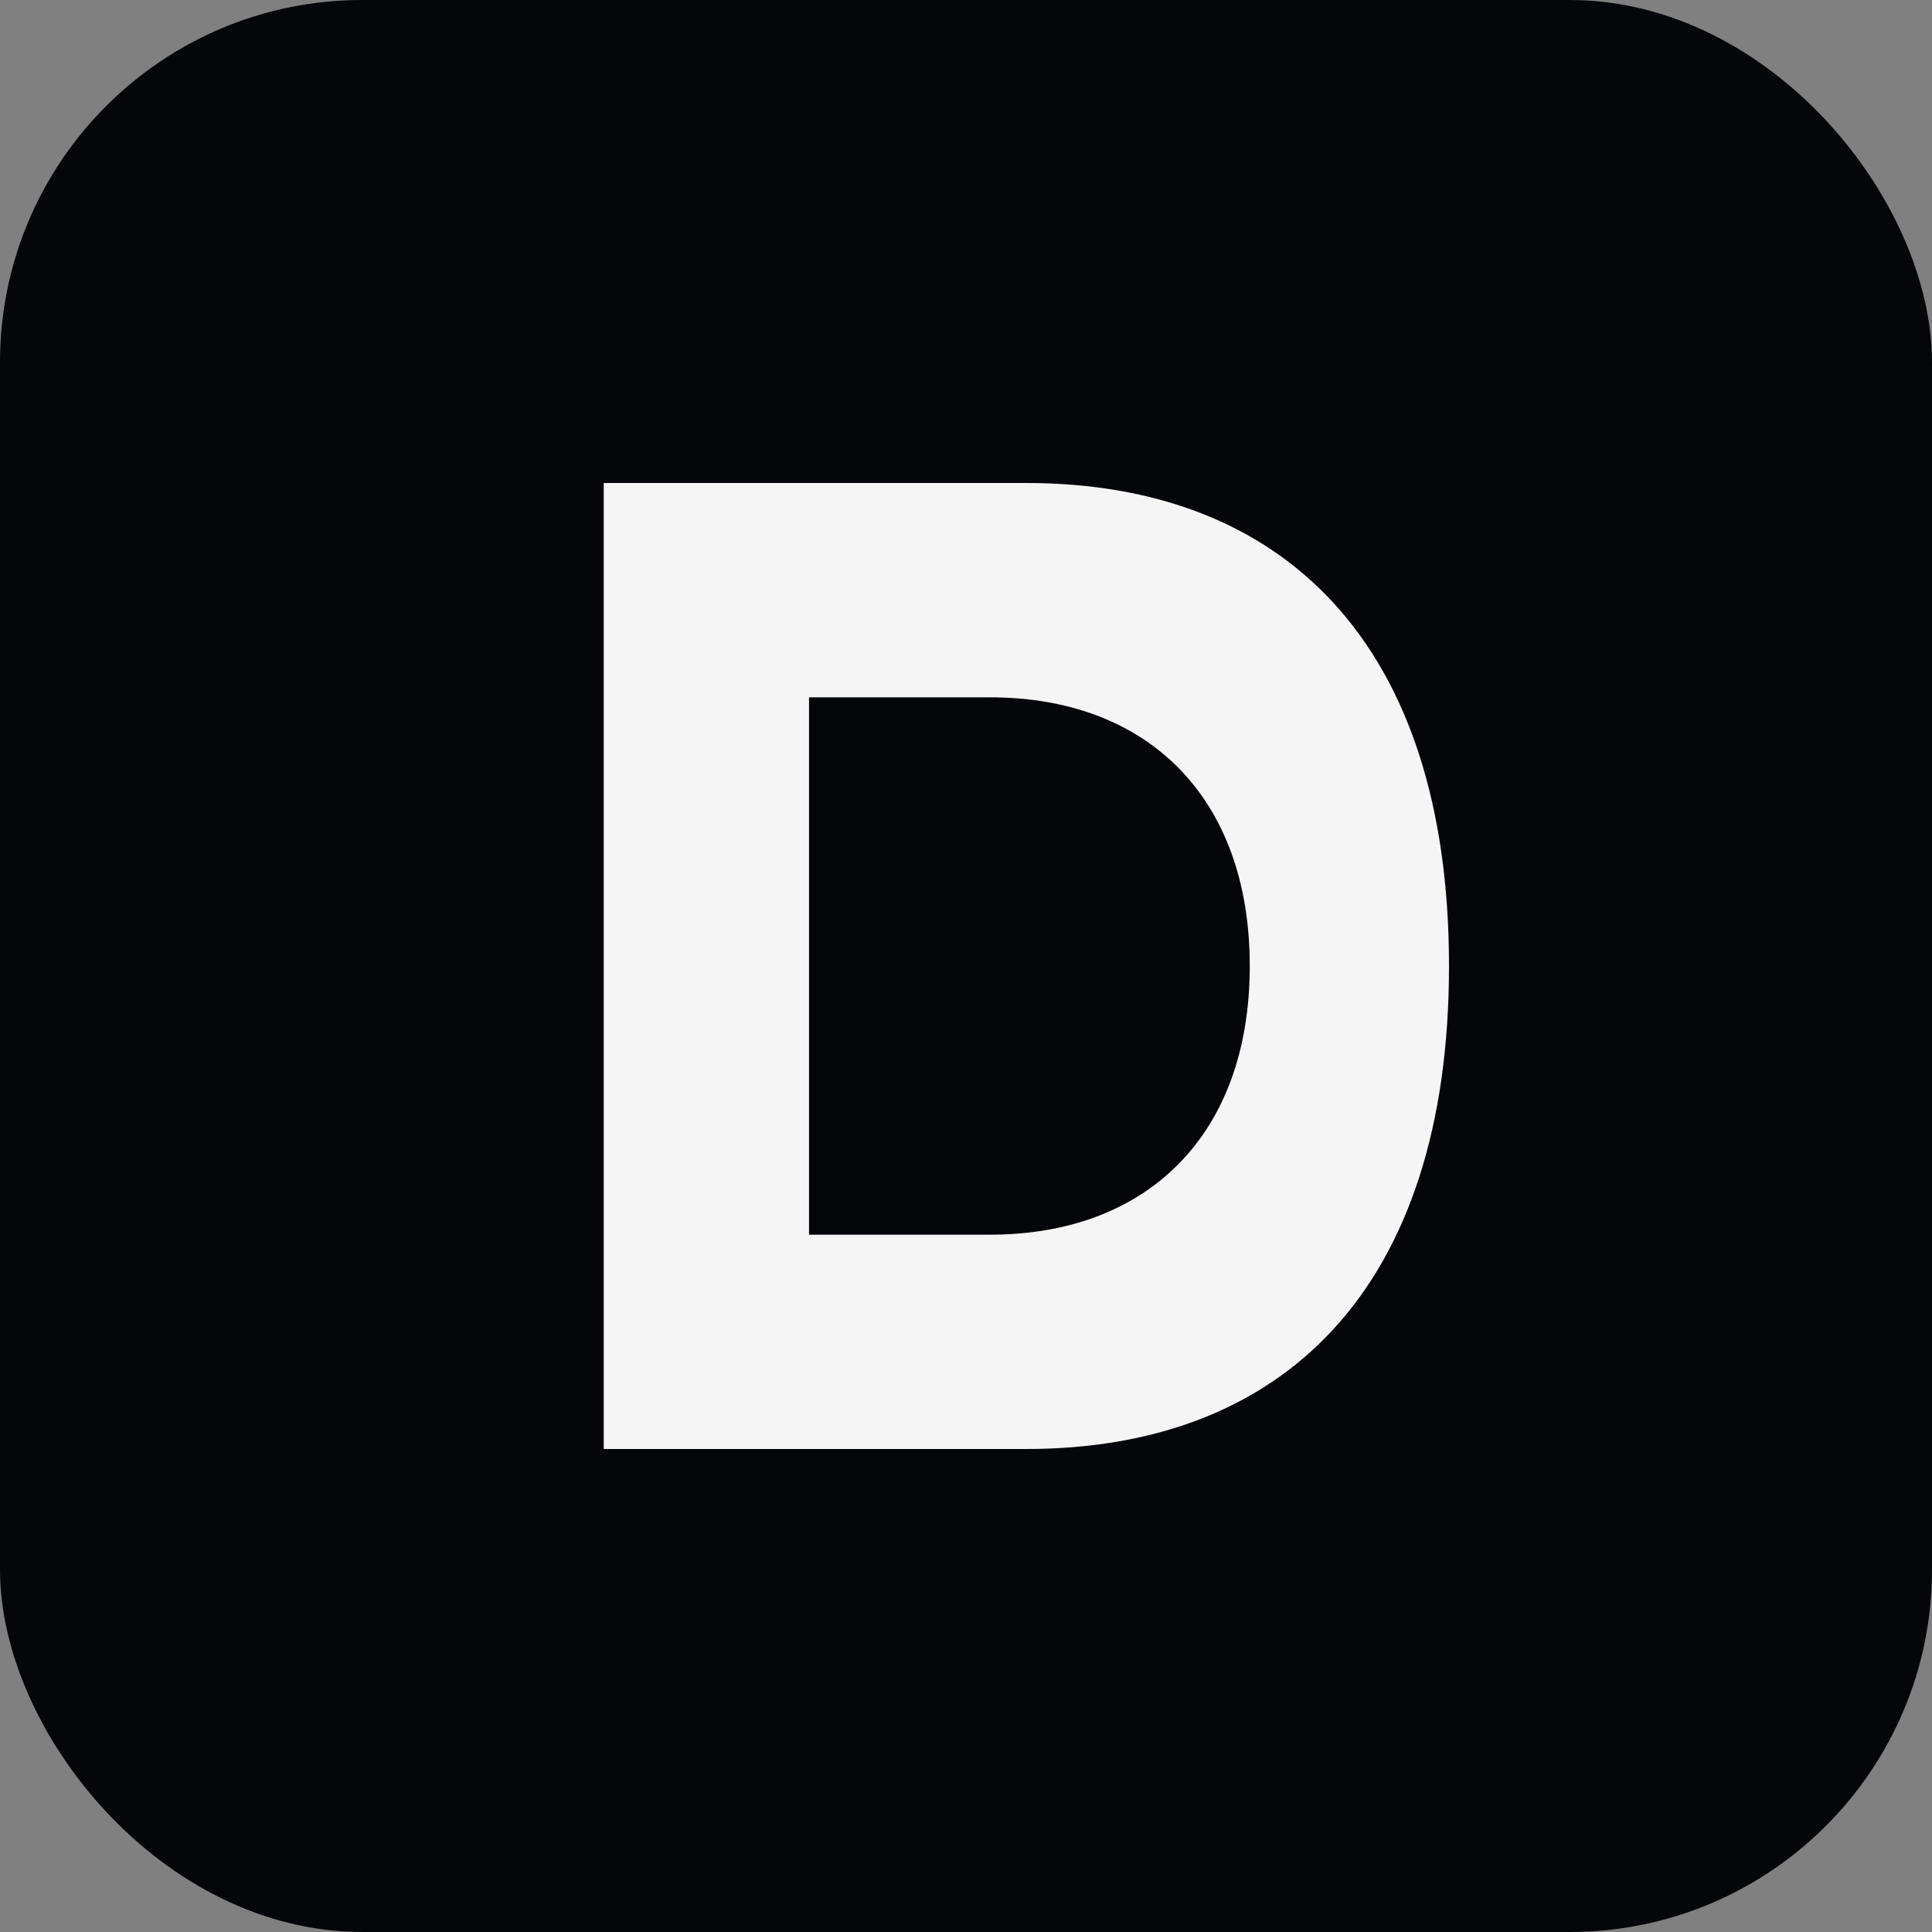
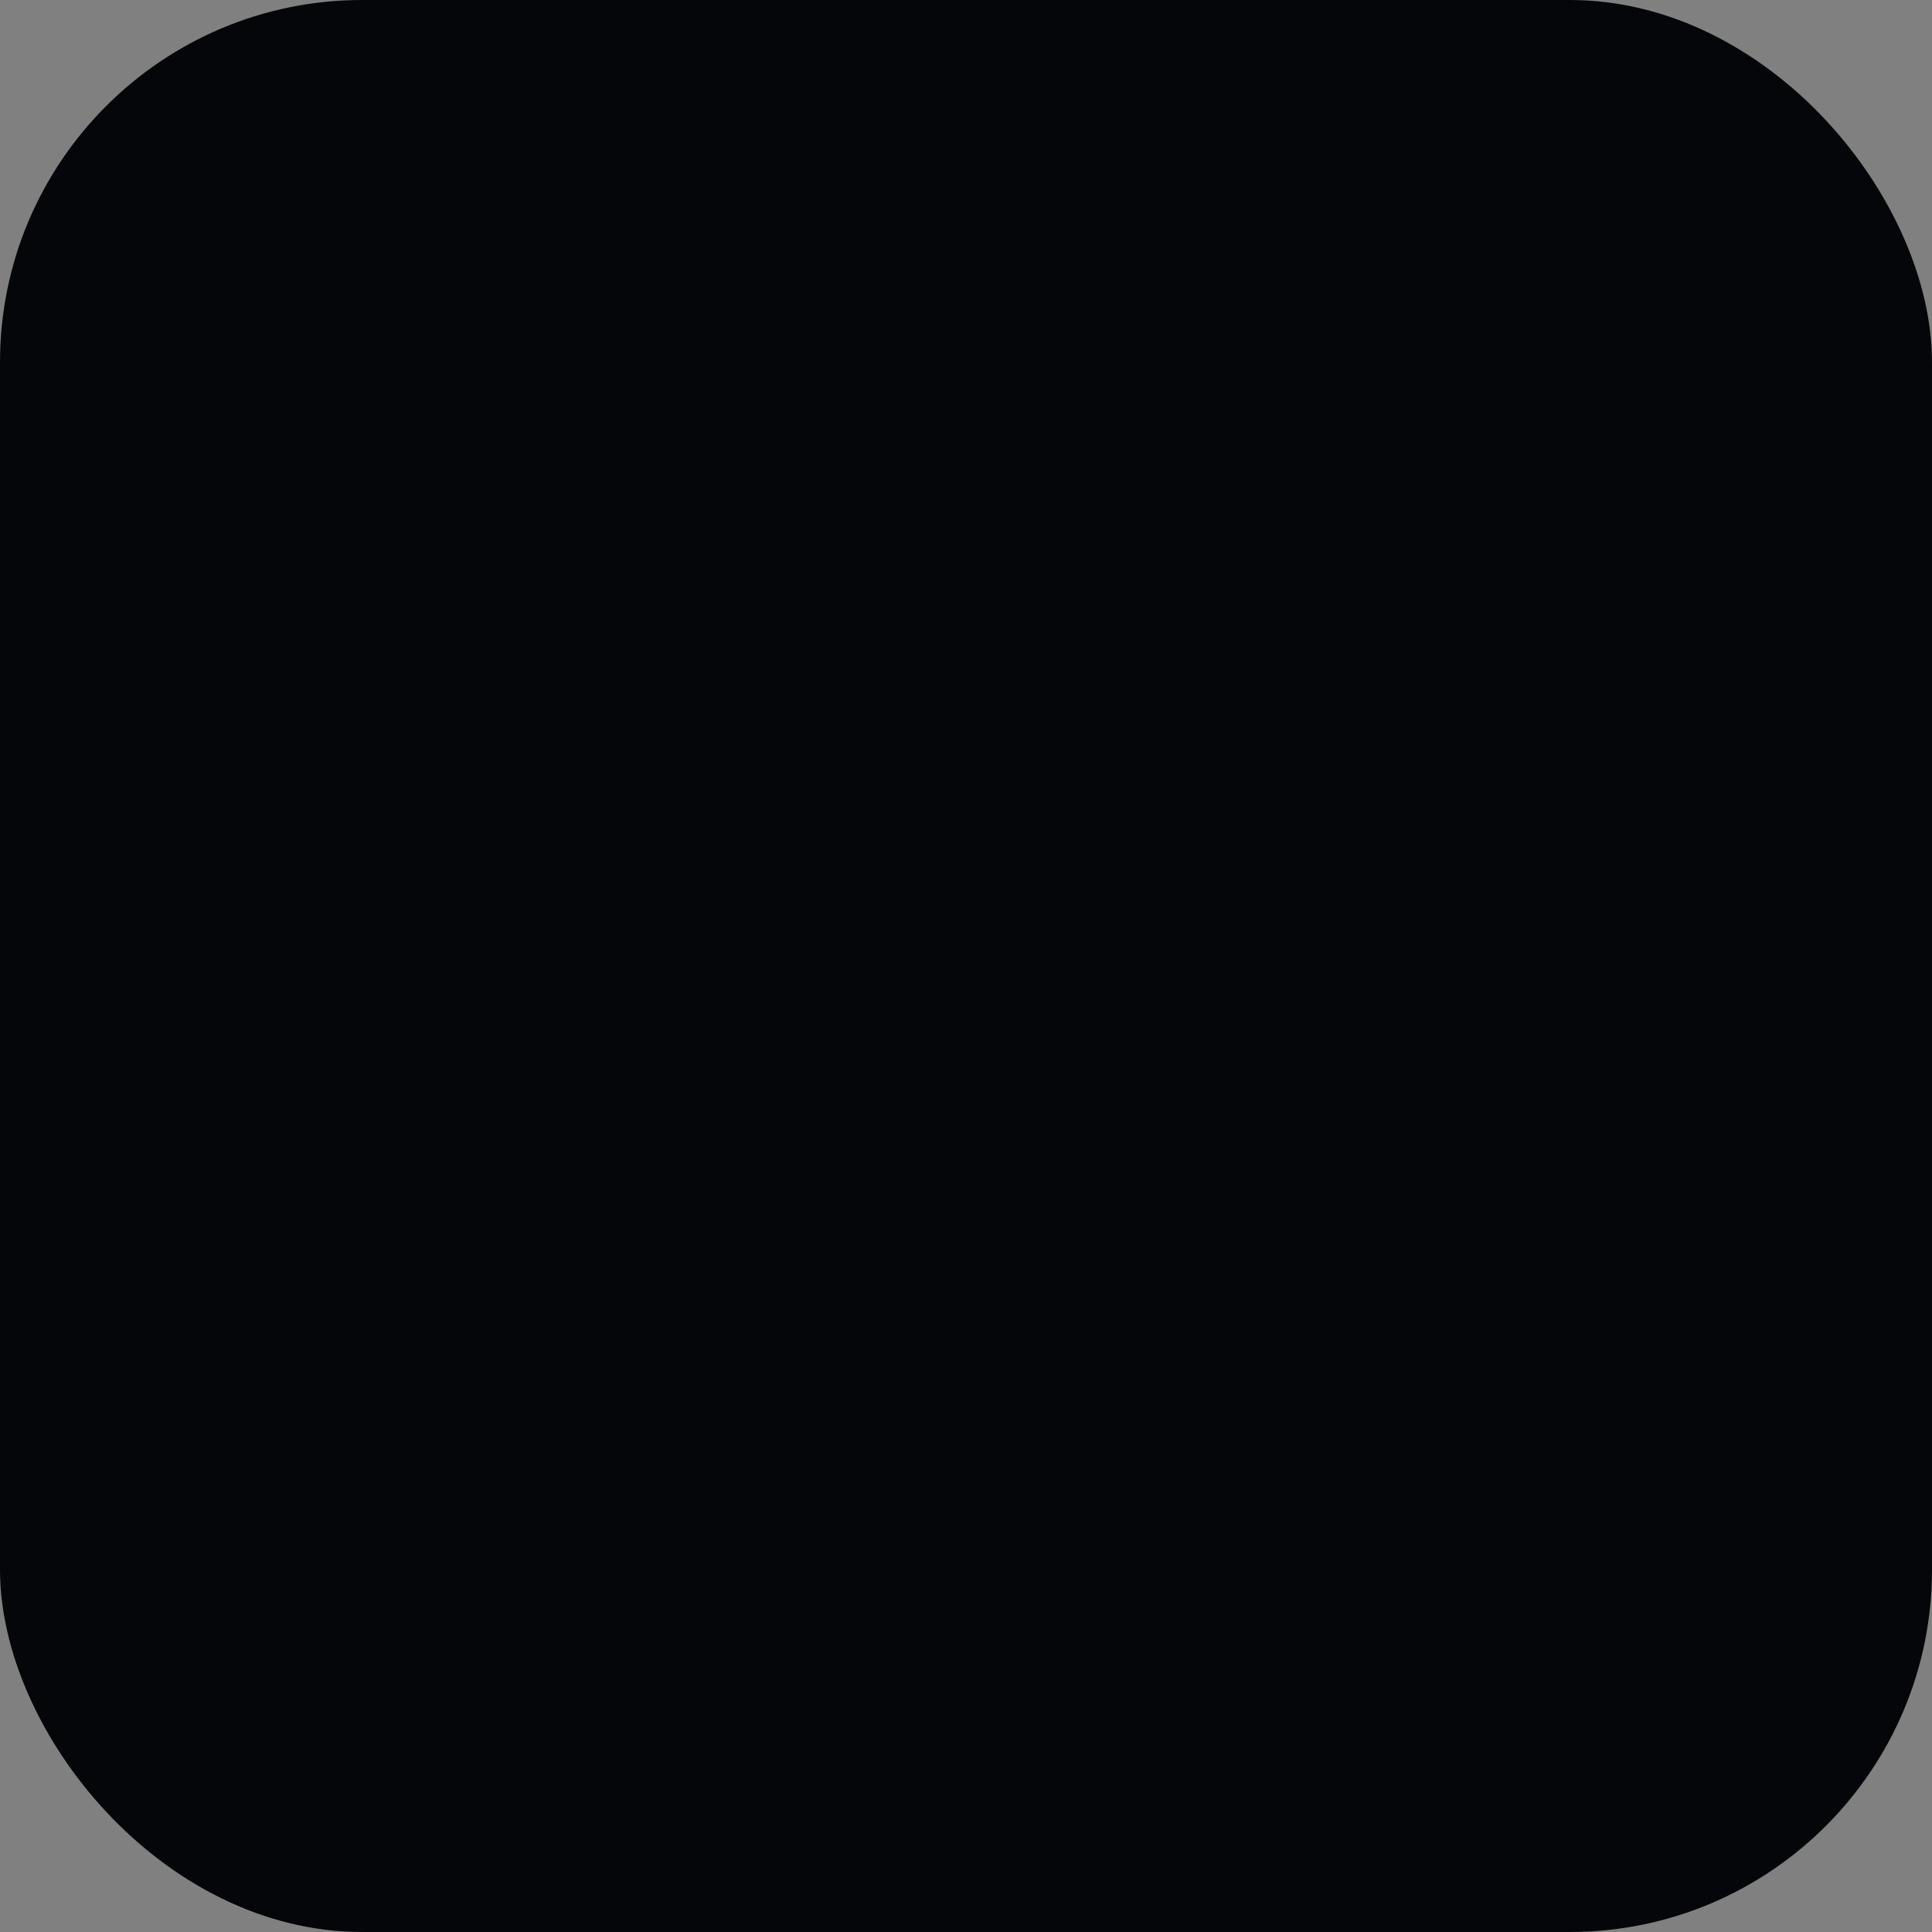
<svg xmlns="http://www.w3.org/2000/svg" viewBox="0 0 64 64">
  <rect x="0" y="0" width="64" height="64" fill="#808080" stroke="none" />
  <rect width="64" height="64" rx="12" fill="#05060a" />
-   <path d="M20 48V16h14c8.5 0 14 5.3 14 16s-5.5 16-14 16H20zm12.8-7.1c5.2 0 8.6-3.3 8.6-8.9s-3.4-8.9-8.6-8.9h-6v17.8h6z" fill="#f5f5f5" />
</svg>